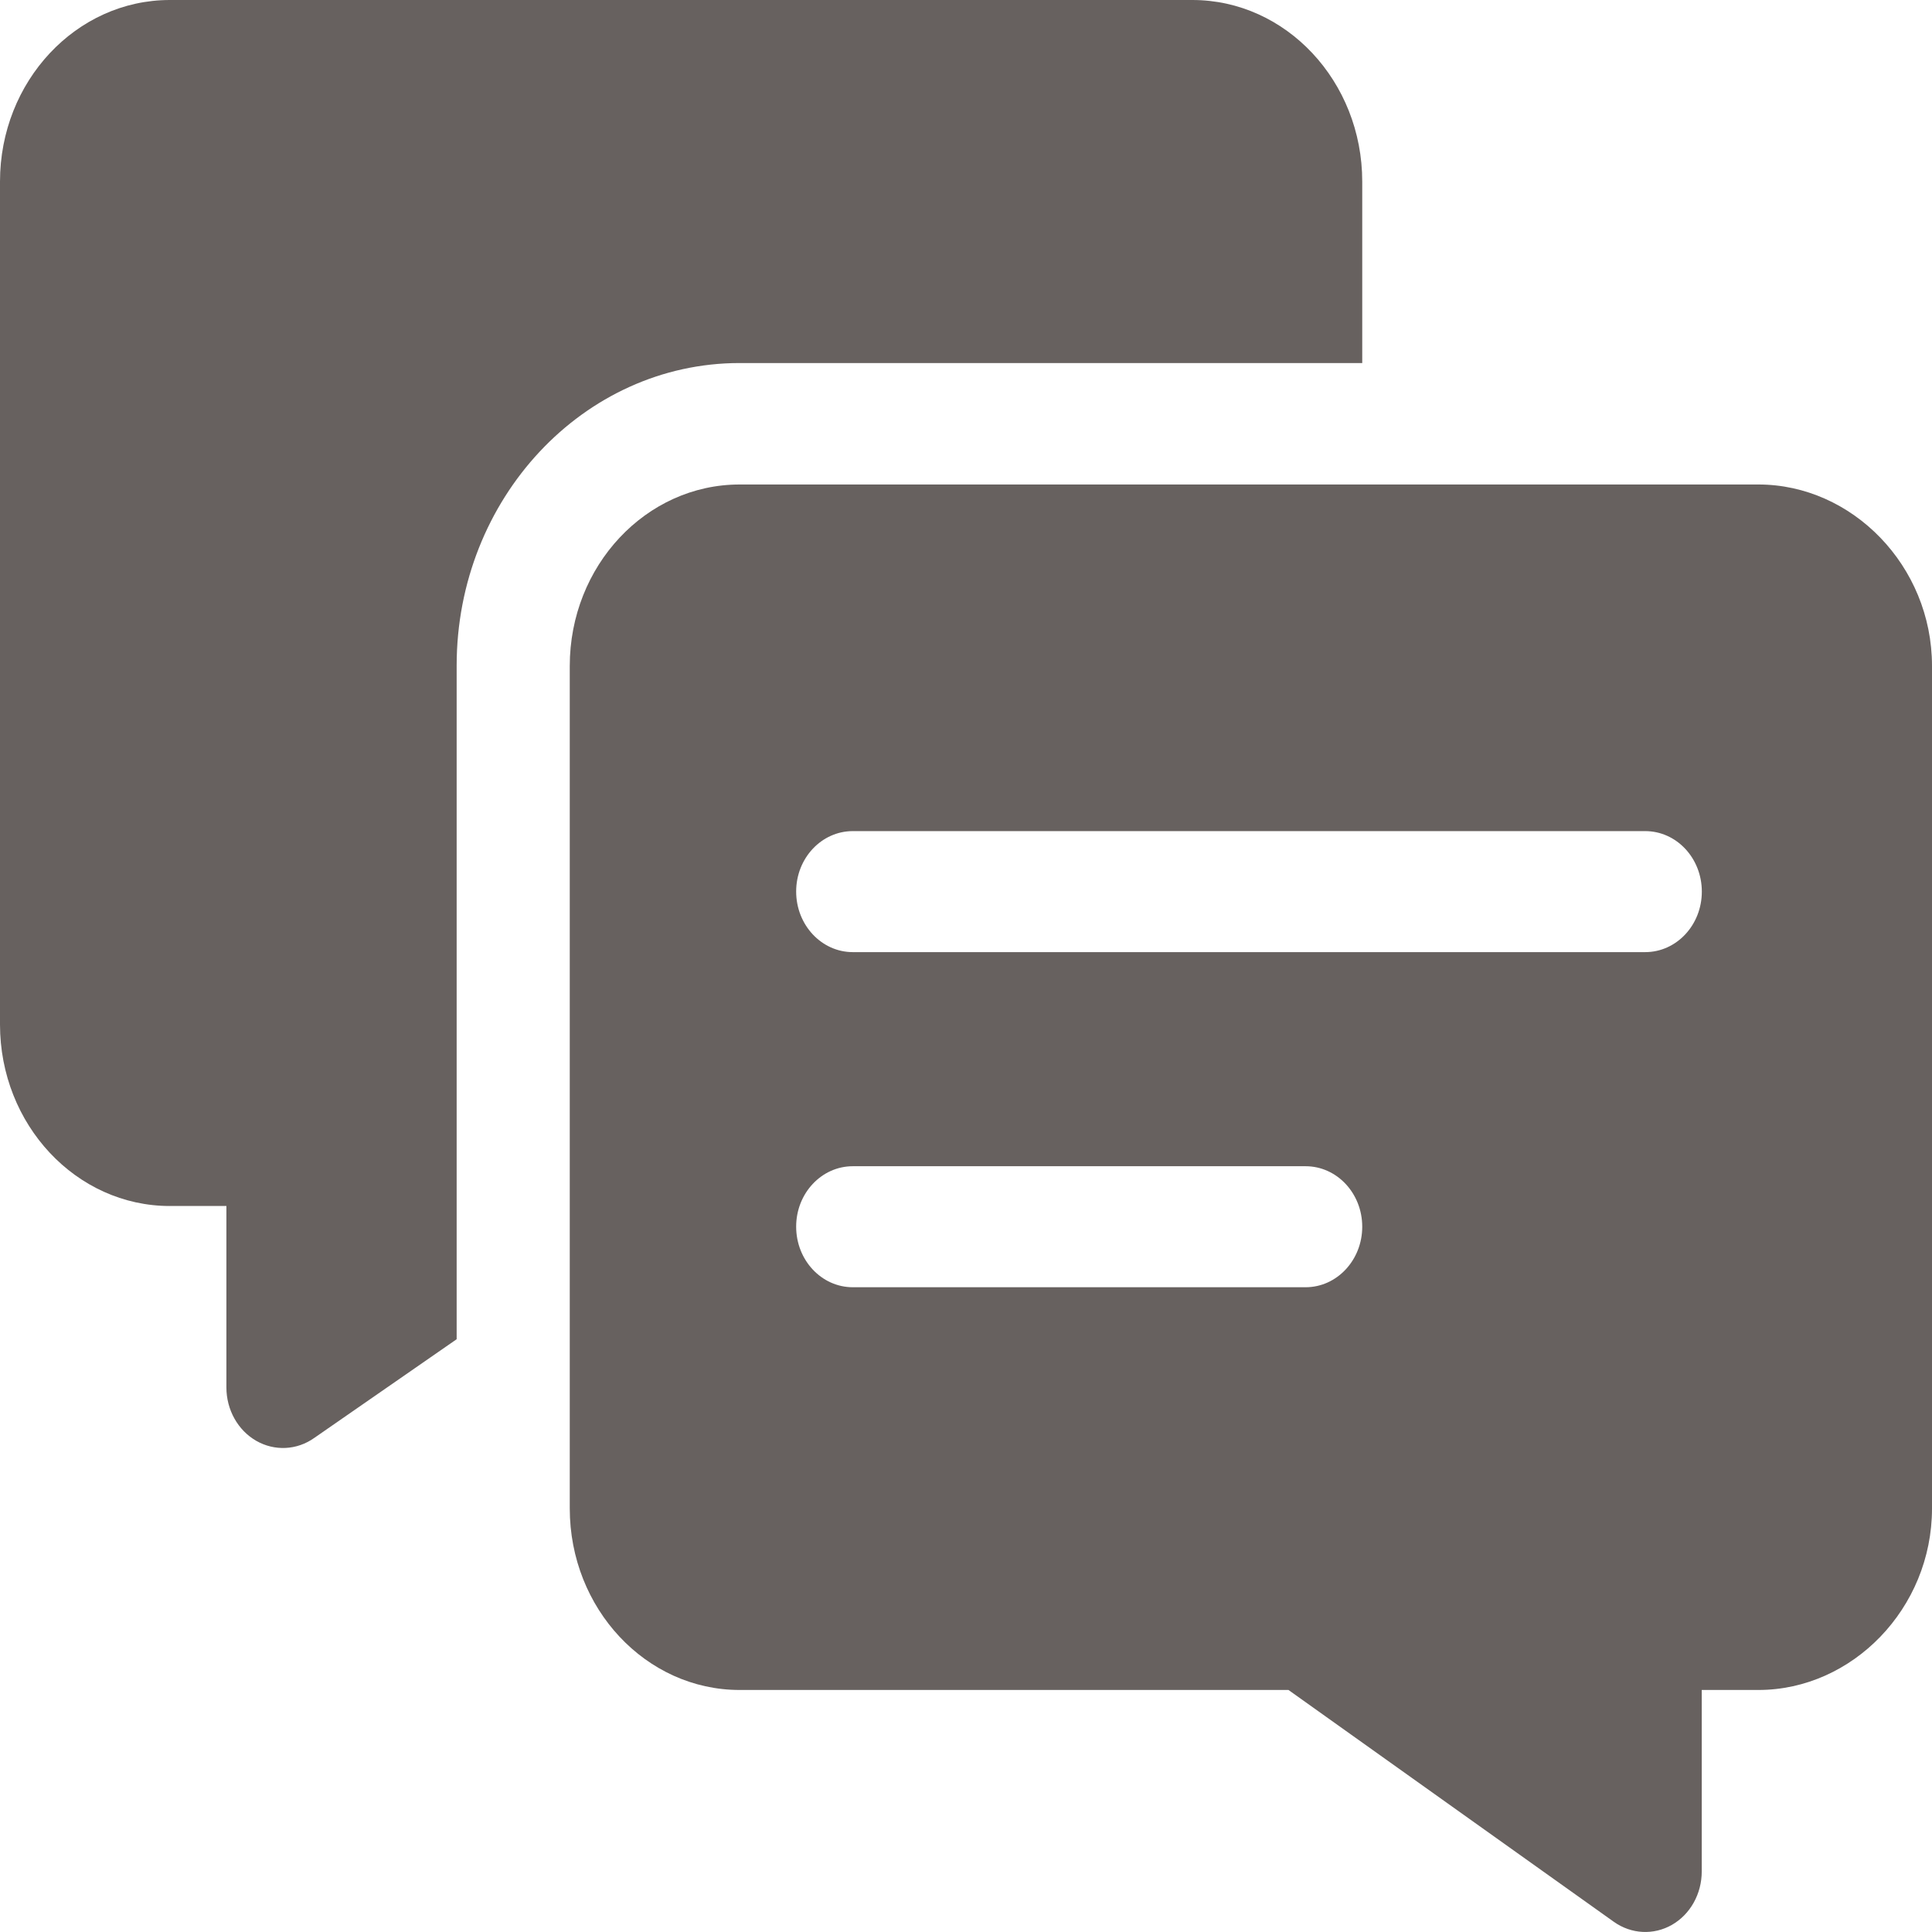
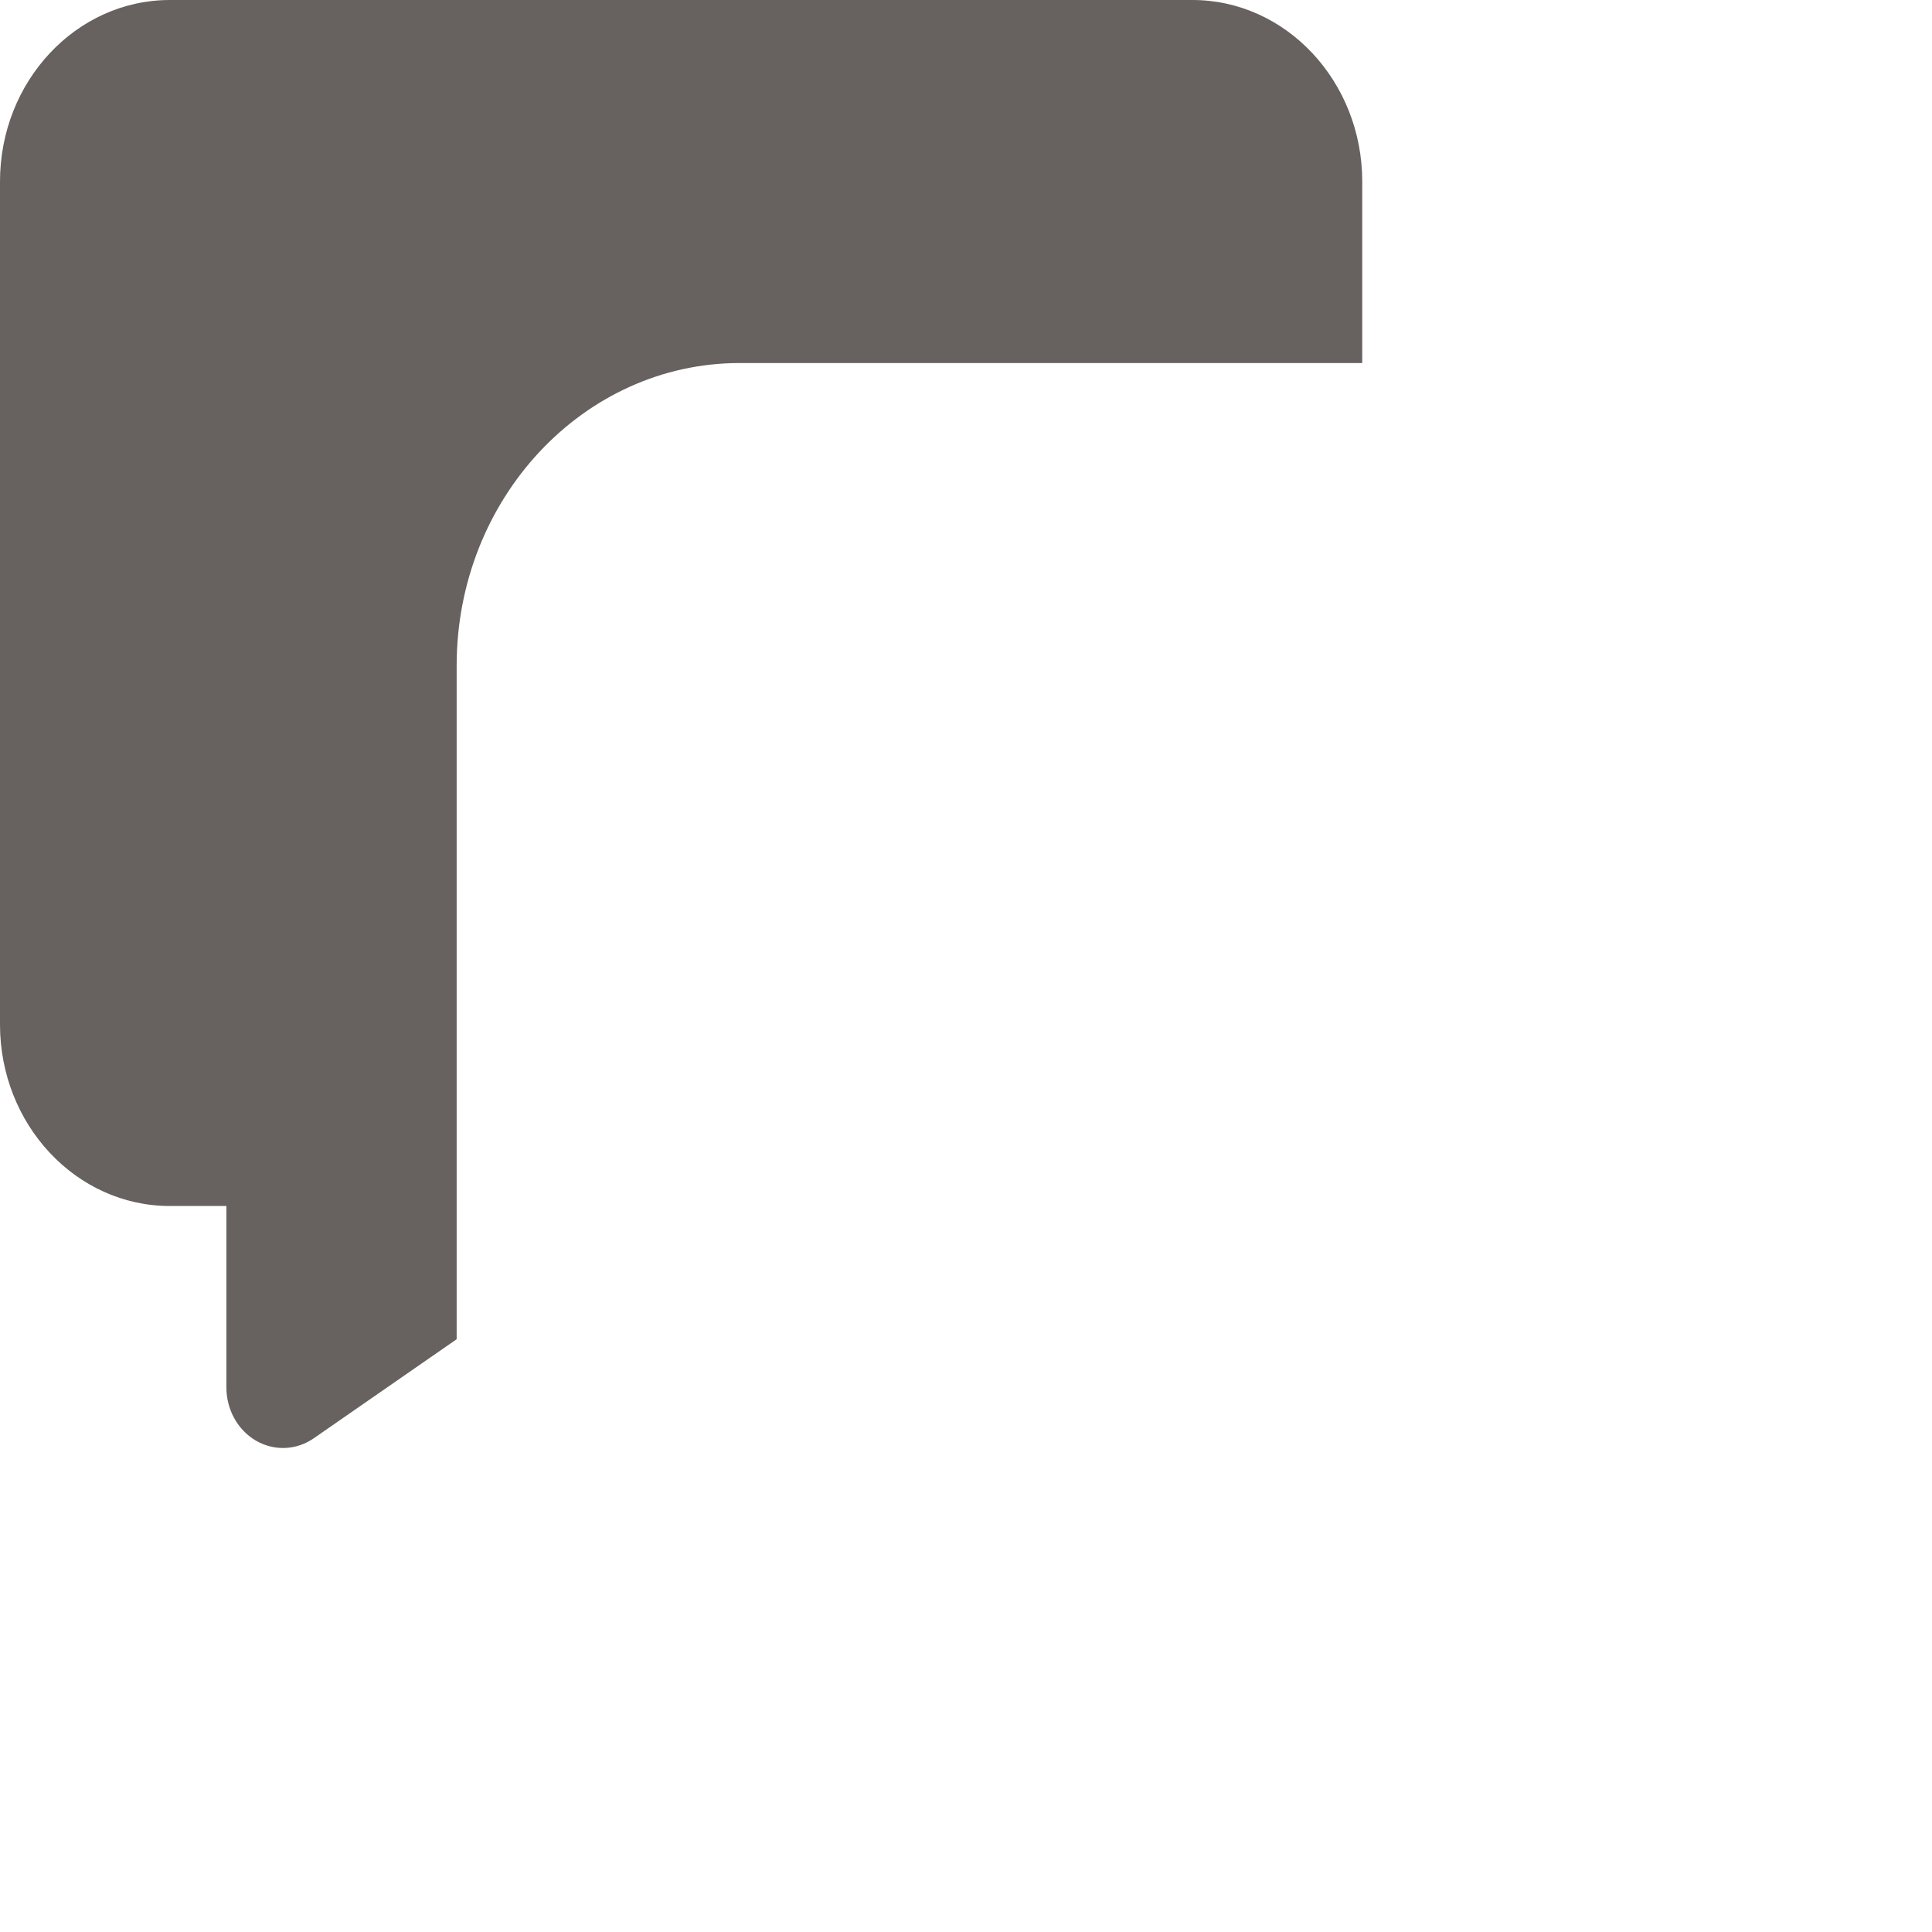
<svg xmlns="http://www.w3.org/2000/svg" width="22" height="22" viewBox="0 0 22 22">
  <g fill="#67615F" fill-rule="evenodd">
-     <path d="M9.71 13.28h5.157c.356 0 .645.308.645.689 0 .38-.289.689-.645.689H9.711c-.356 0-.645-.308-.645-.69 0-.38.289-.688.645-.688m0-3.816h9.023c.357 0 .645.308.645.689 0 .38-.288.689-.645.689H9.711c-.356 0-.645-.309-.645-.69 0-.38.289-.688.645-.688m-3.223-1.88v9.593c0 1.14.868 2.067 1.934 2.067h6.25l3.705 2.64c.2.142.454.153.661.035.21-.12.34-.354.34-.608v-2.067h.645c1.067 0 1.977-.927 1.977-2.067V7.583c0-1.14-.91-2.066-1.977-2.066H8.422c-1.066 0-1.934.927-1.934 2.066" />
    <path d="M1.934 13.733h.644v2.066c0 .255.131.488.34.608.208.119.463.108.662-.034L5.2 15.25V7.579c0-1.9 1.445-3.445 3.222-3.445h7.09V2.067C15.512.927 14.644 0 13.578 0H1.934C.867 0 0 .927 0 2.067v9.599c0 1.14.867 2.067 1.934 2.067" />
  </g>
</svg>